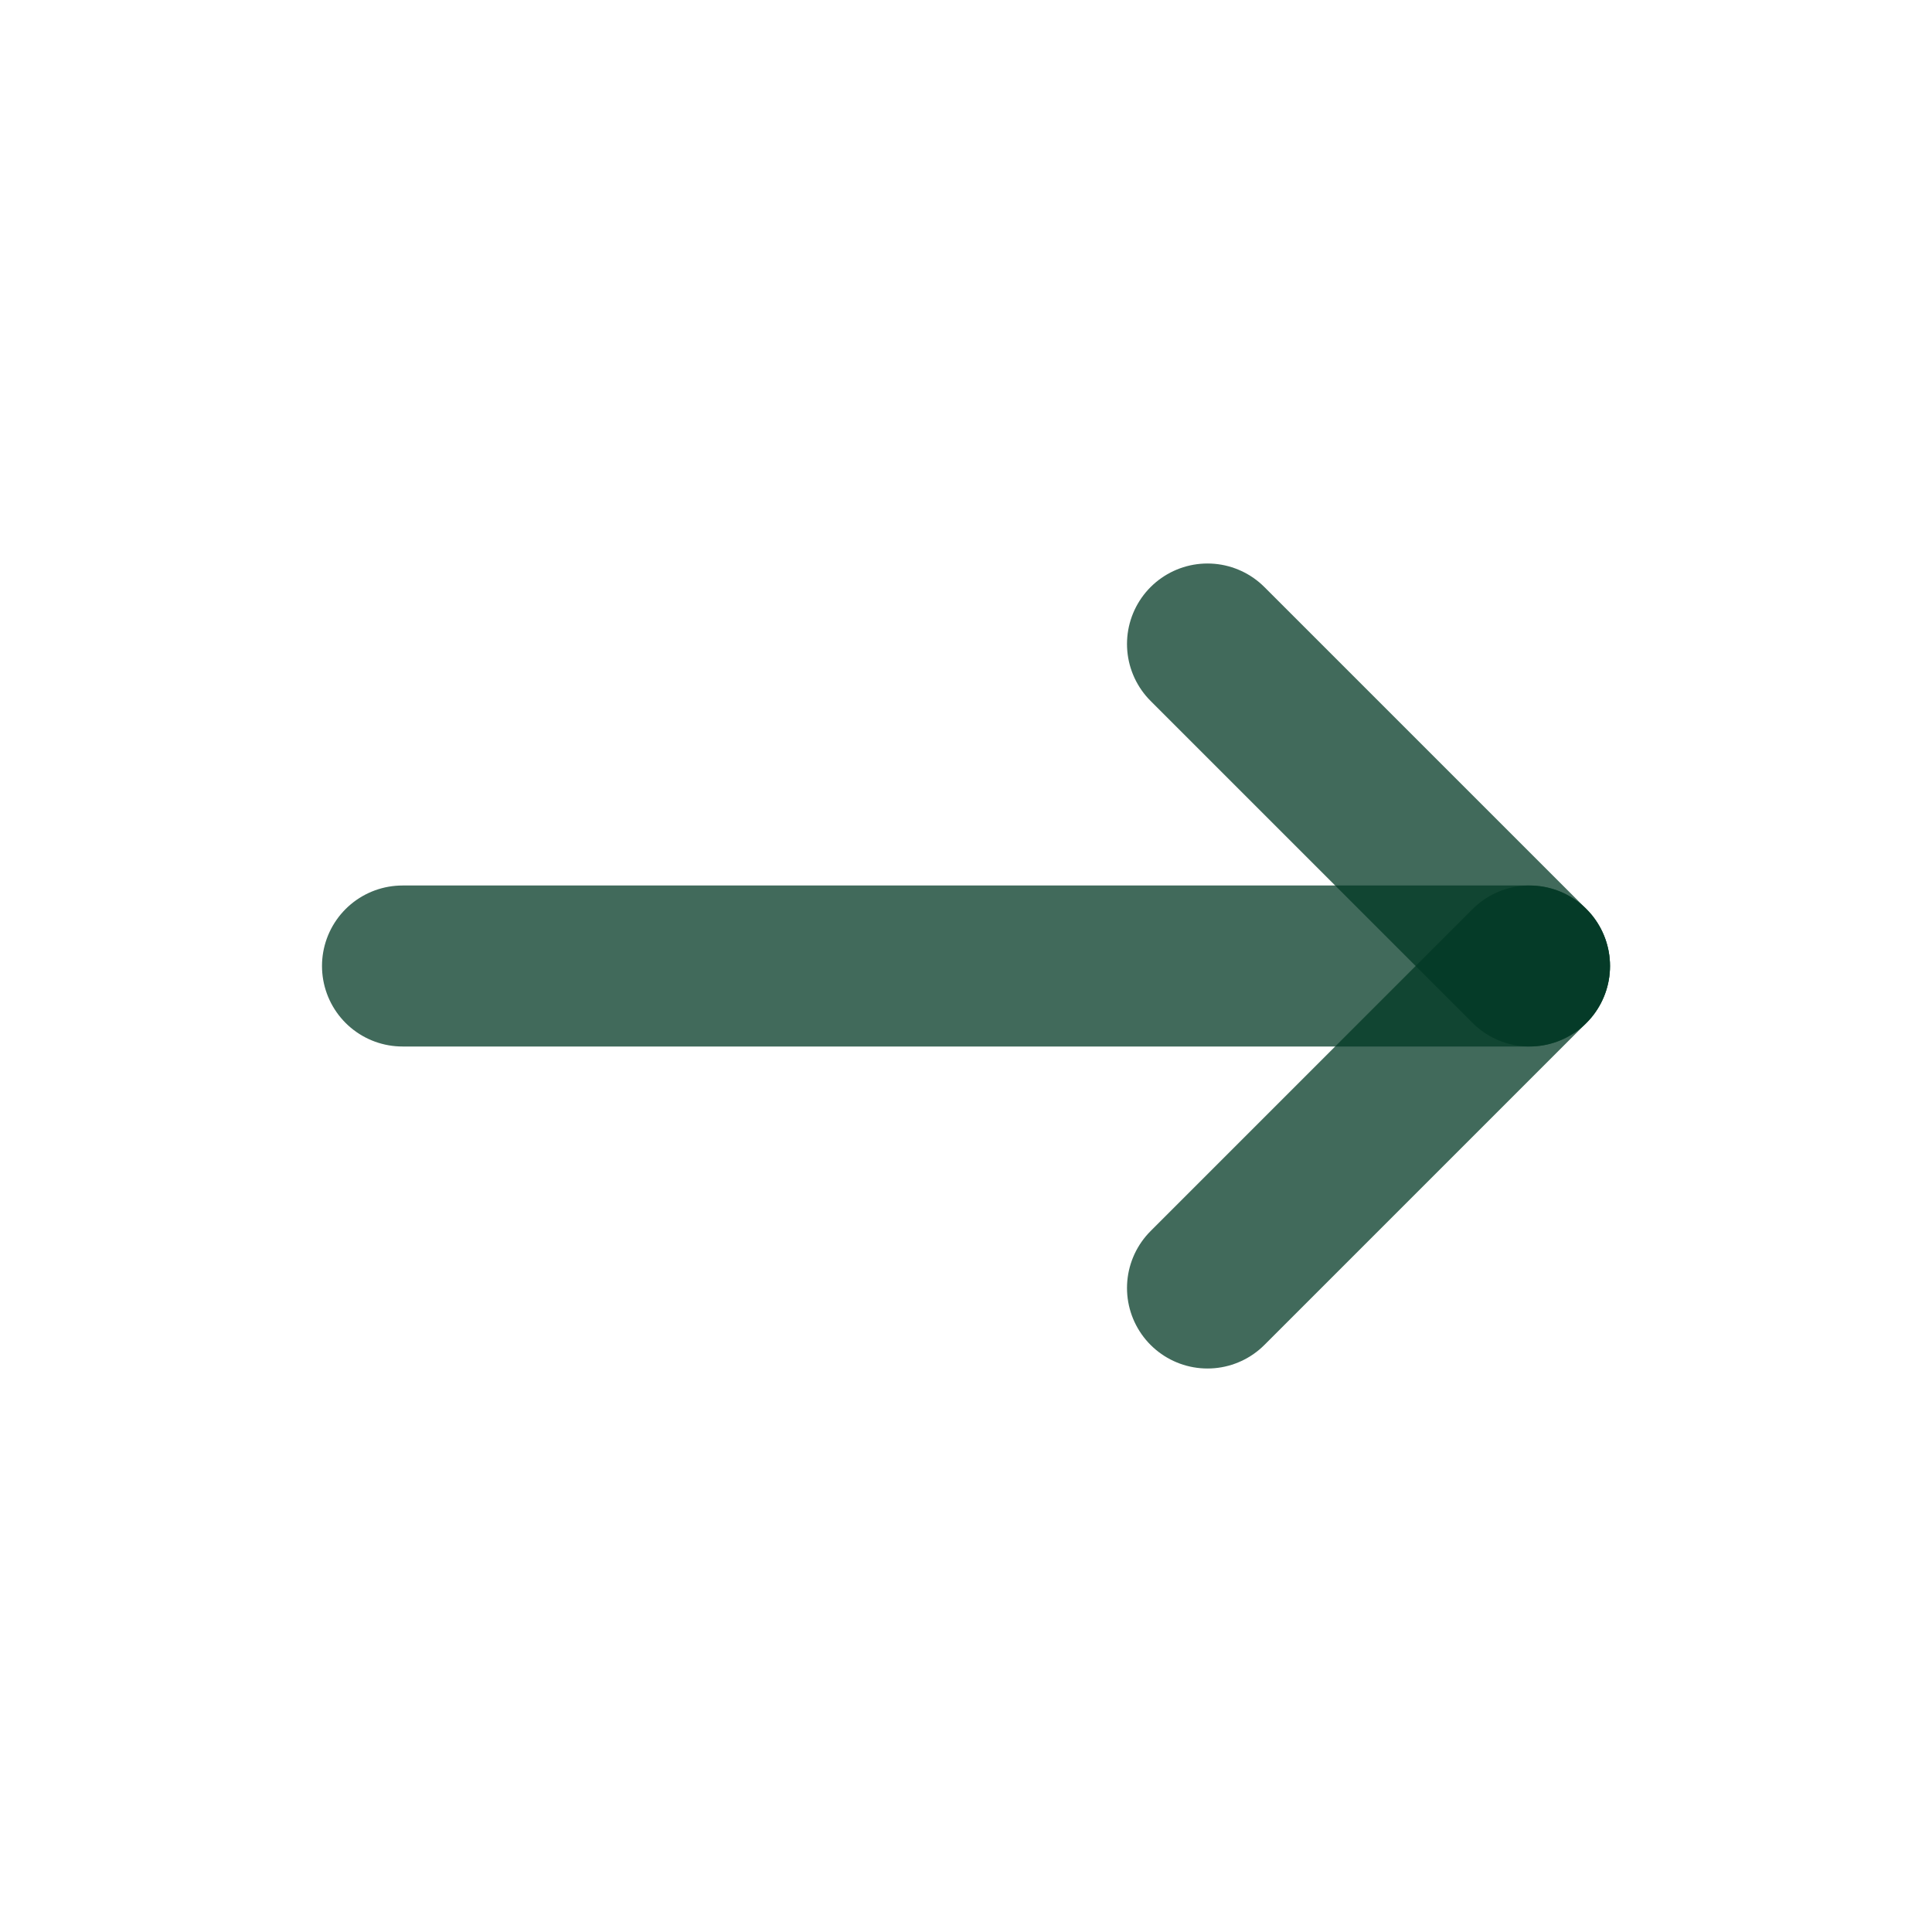
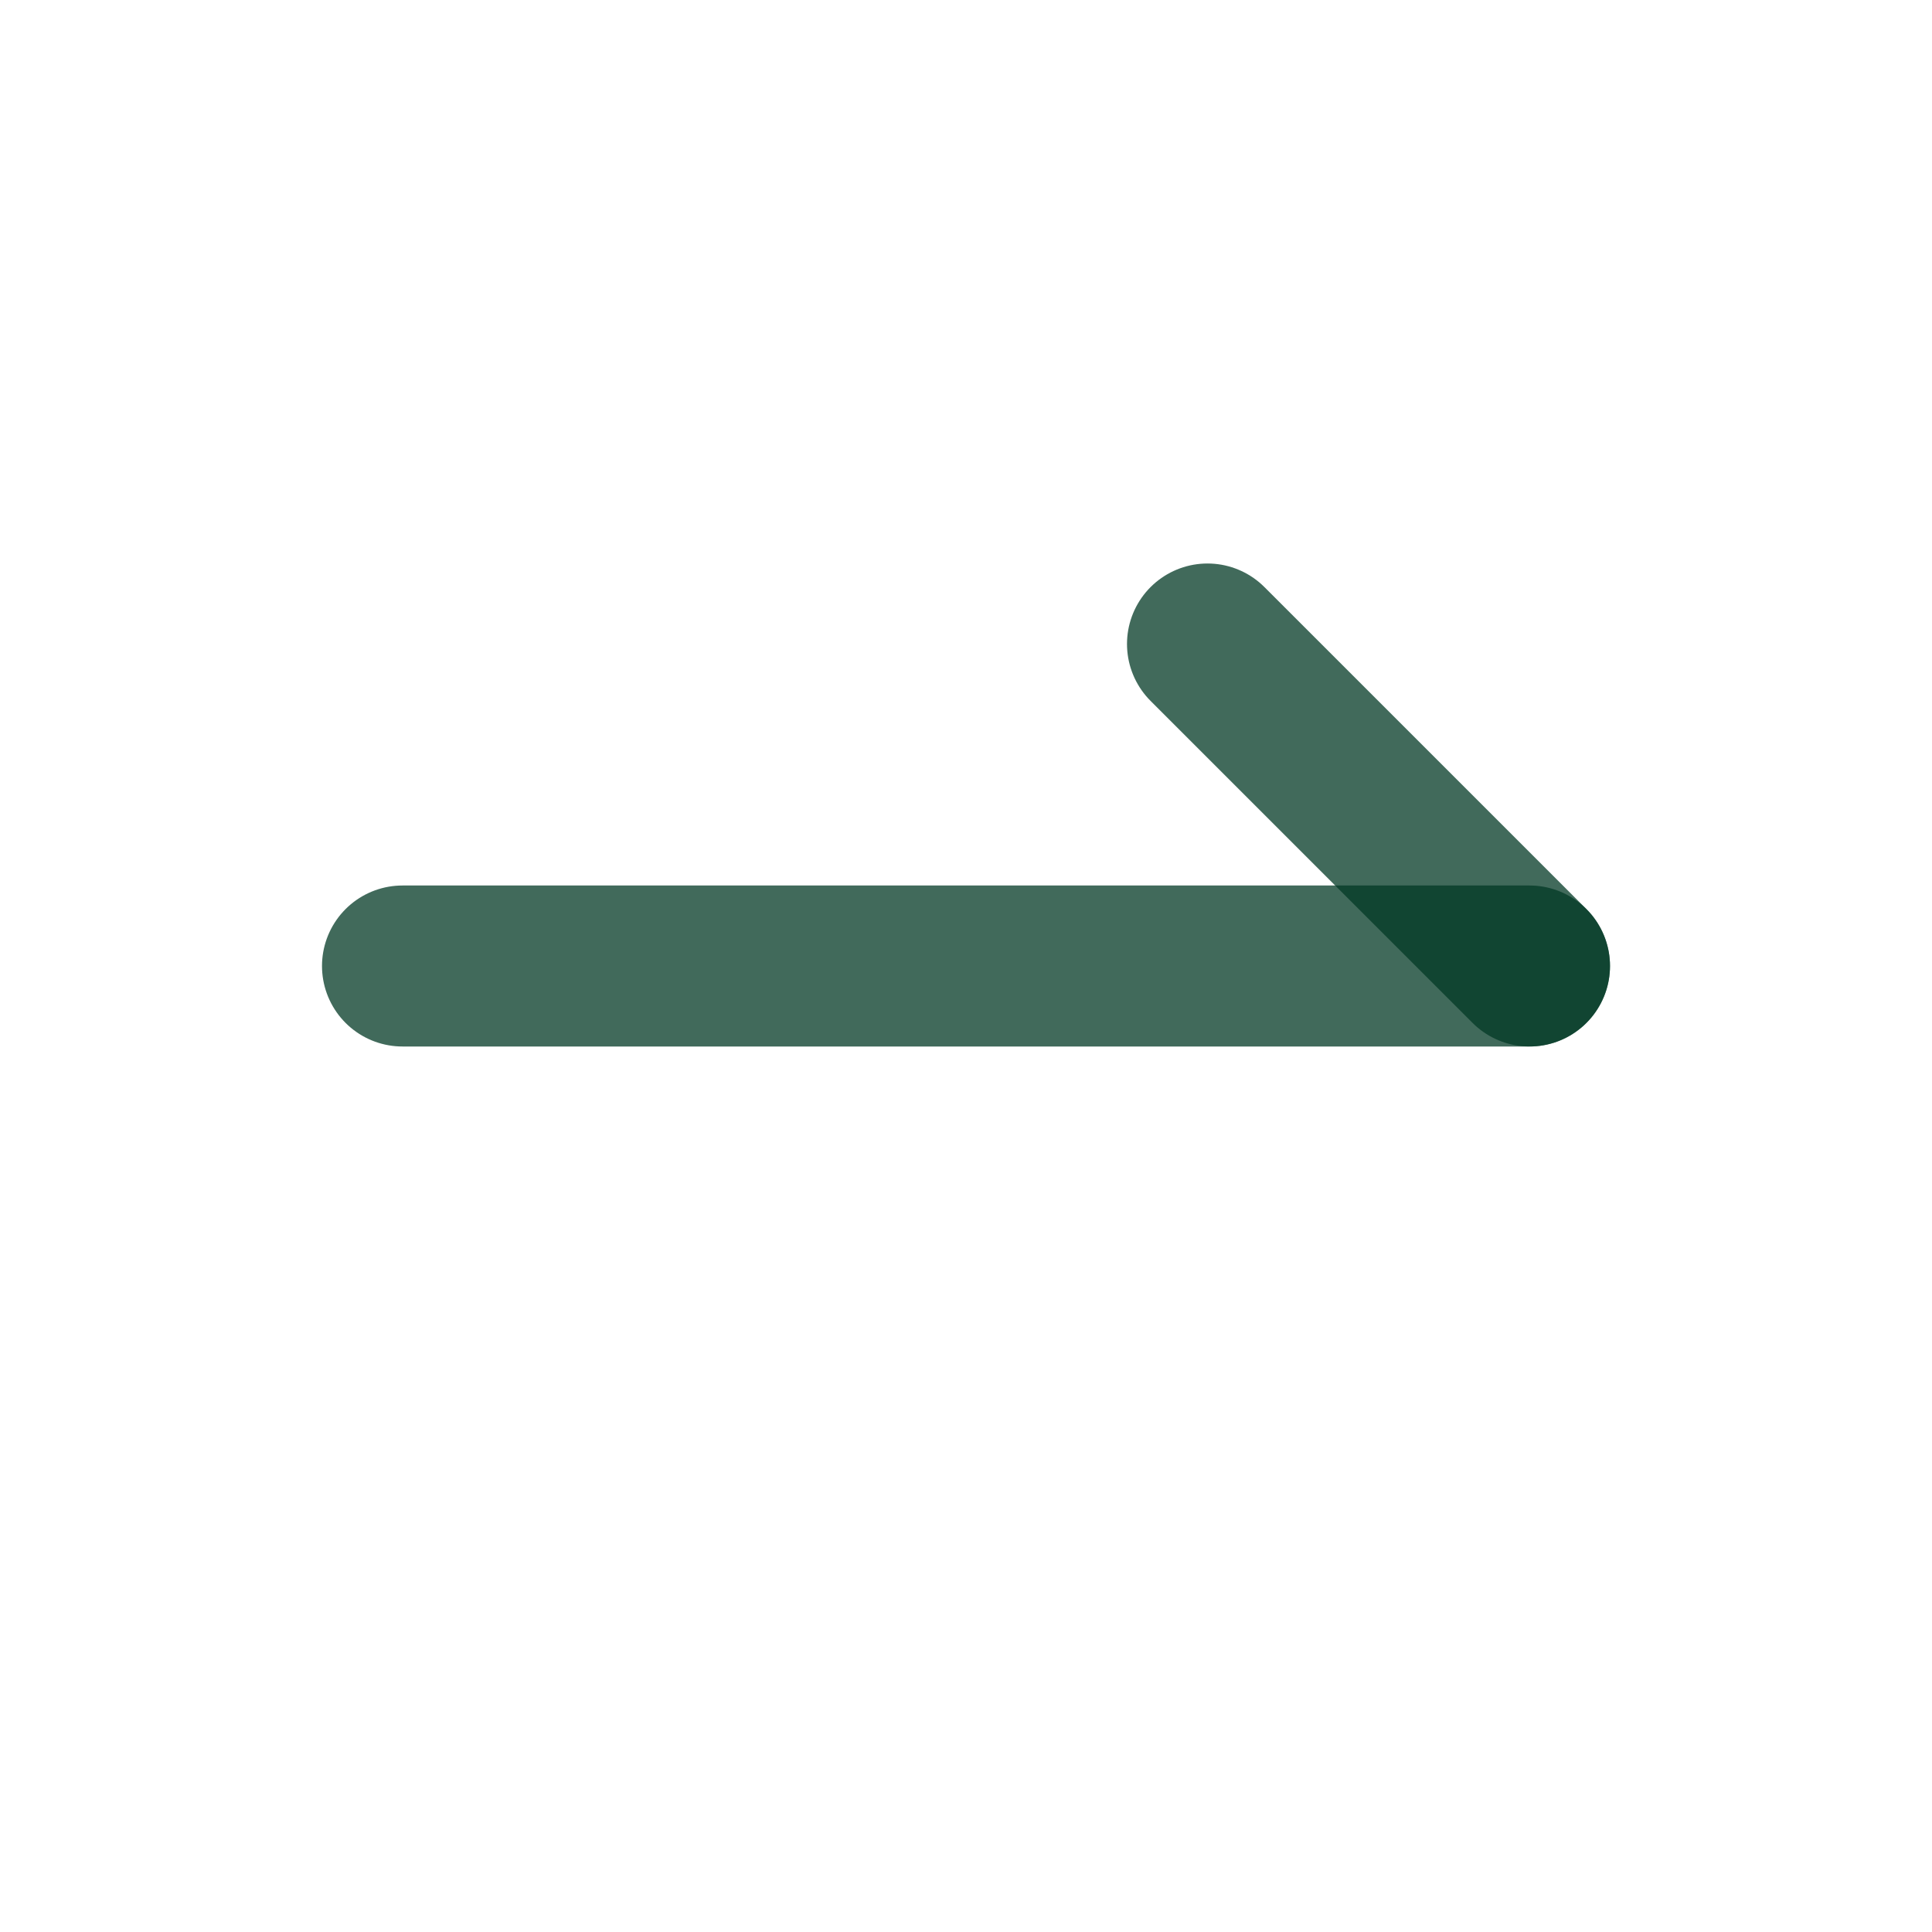
<svg xmlns="http://www.w3.org/2000/svg" width="24" height="24" viewBox="0 0 24 24" fill="none">
  <g clip-path="url(#clip0_137_1134)">
    <path d="M5 12H19" stroke="#023824" stroke-opacity="0.75" stroke-width="2" stroke-linecap="round" stroke-linejoin="round" />
-     <path d="M15 16L19 12" stroke="#023824" stroke-opacity="0.75" stroke-width="2" stroke-linecap="round" stroke-linejoin="round" />
    <path d="M15 8L19 12" stroke="#023824" stroke-opacity="0.75" stroke-width="2" stroke-linecap="round" stroke-linejoin="round" />
  </g>
  <defs>
    <clipPath id="clip0_137_1134">
      <rect width="24" height="24" fill="white" />
    </clipPath>
  </defs>
</svg>